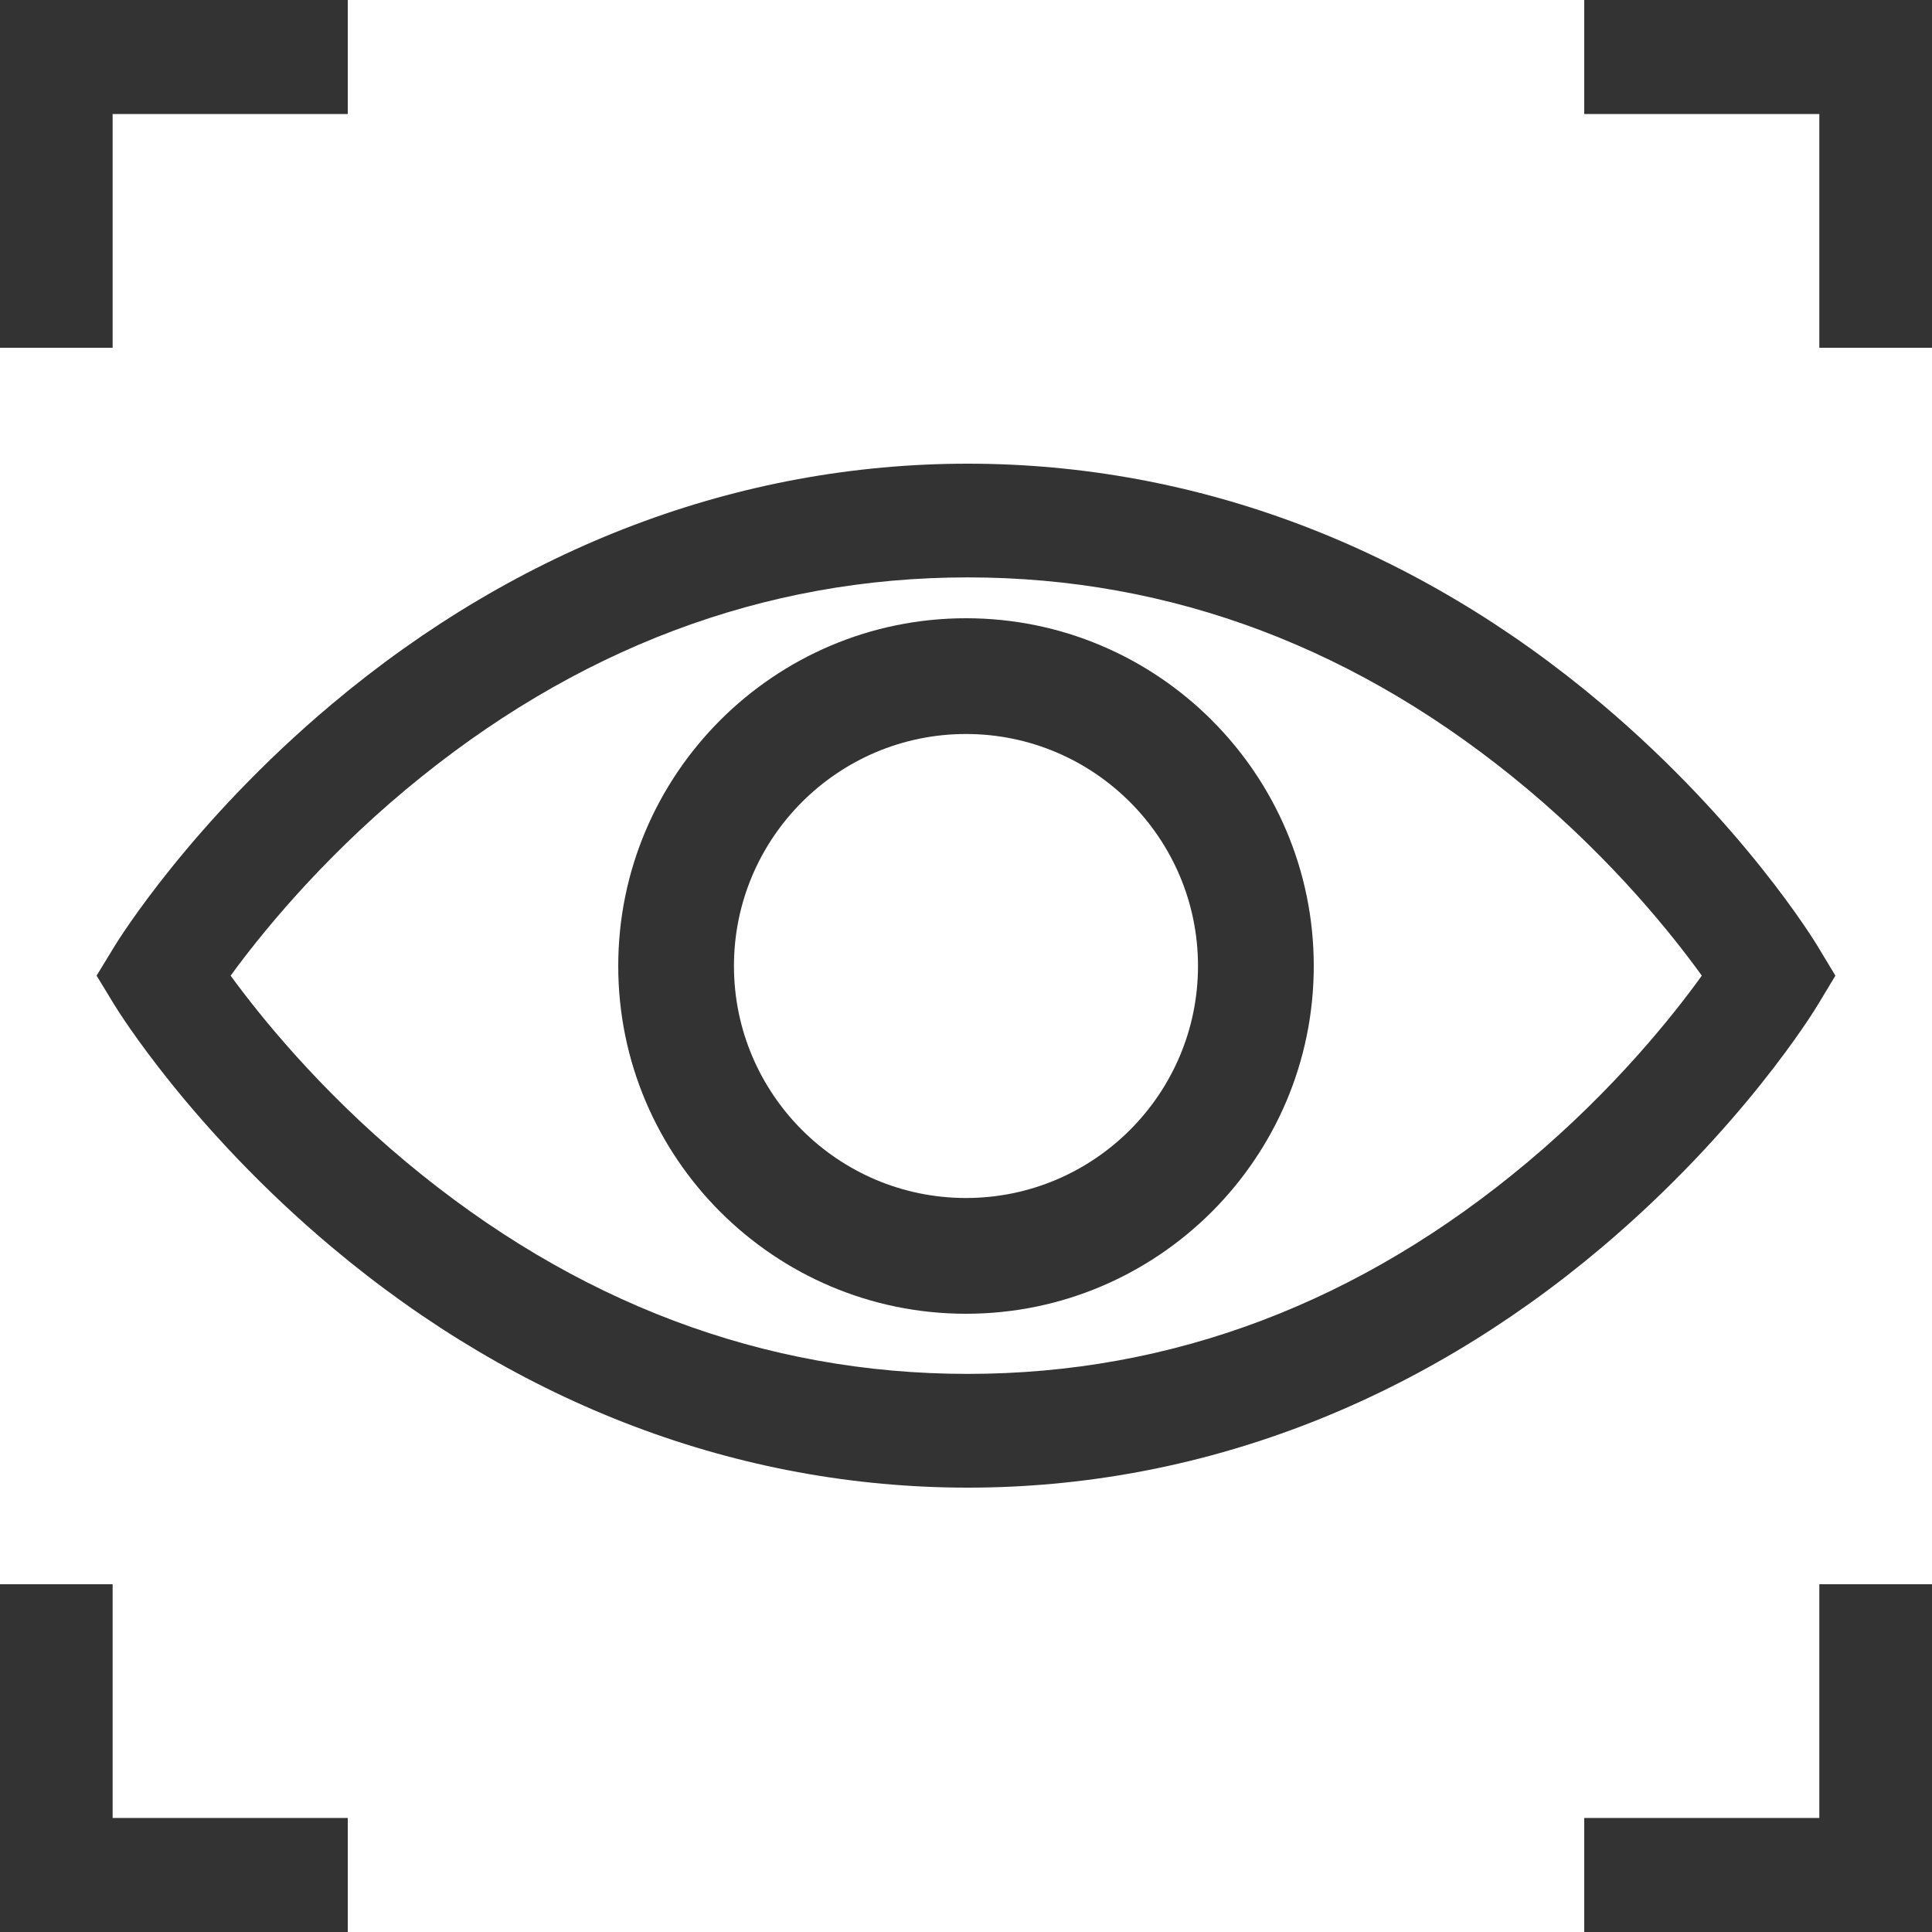
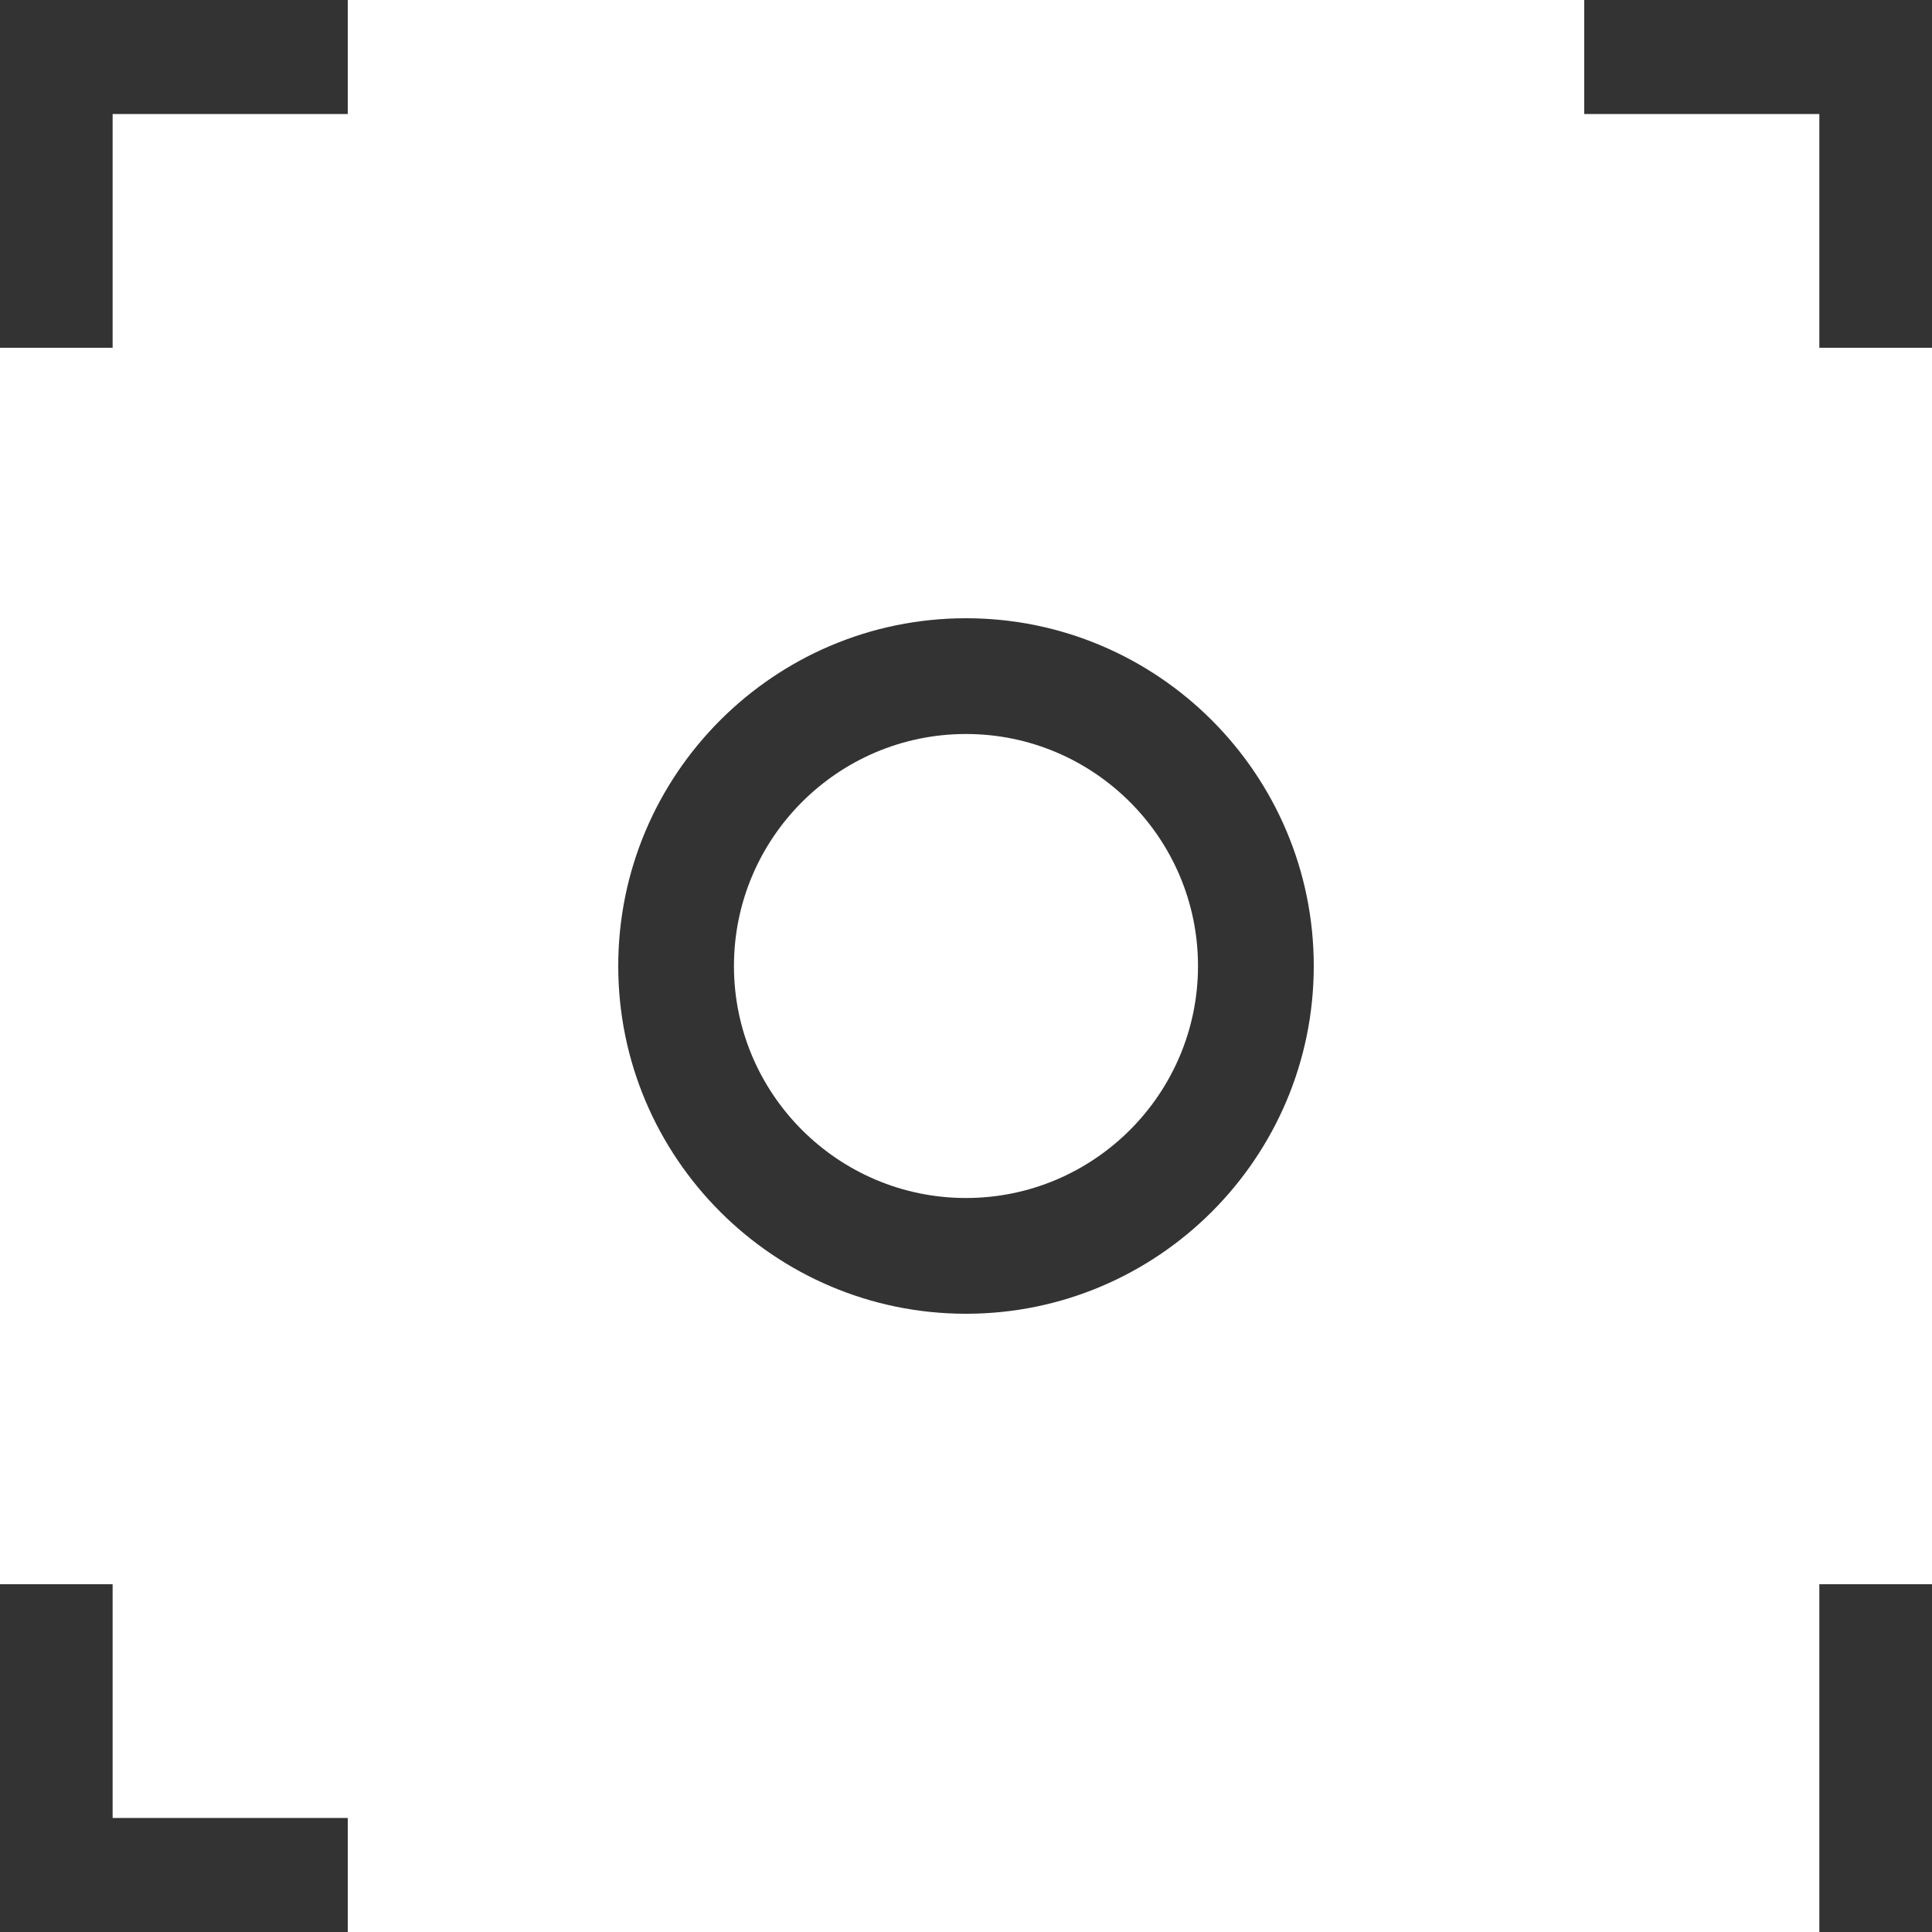
<svg xmlns="http://www.w3.org/2000/svg" width="48" height="48" viewBox="0 0 48 48" fill="none">
-   <path d="M45.155 24.978L45.6 24.24L45.155 23.502C45.08 23.378 43.289 20.443 39.81 17.501C35.182 13.588 29.731 11.52 24.044 11.52C18.359 11.52 12.894 13.587 8.24 17.498C4.741 20.438 2.93 23.372 2.854 23.495L2.4 24.24L2.854 24.985C2.93 25.108 4.741 28.042 8.24 30.982C12.894 34.893 18.359 36.96 24.044 36.96C29.731 36.96 35.182 34.892 39.81 30.979C43.289 28.037 45.08 25.102 45.155 24.978ZM37.956 28.87C33.793 32.363 29.113 34.134 24.044 34.134C18.974 34.134 14.278 32.362 10.087 28.866C7.919 27.059 6.45 25.228 5.73 24.24C6.45 23.251 7.92 21.421 10.087 19.613C14.278 16.118 18.974 14.345 24.044 14.345C29.113 14.345 33.793 16.117 37.956 19.61C40.114 21.421 41.571 23.254 42.281 24.24C41.57 25.227 40.114 27.06 37.956 28.87Z" fill="#333333" />
  <path d="M24 15.36C19.236 15.36 15.36 19.236 15.36 24C15.36 28.764 19.236 32.64 24 32.64C28.764 32.64 32.64 28.764 32.64 24C32.64 19.236 28.764 15.36 24 15.36ZM24 29.764C20.821 29.764 18.235 27.178 18.235 24C18.235 20.822 20.821 18.236 24 18.236C27.178 18.236 29.764 20.822 29.764 24C29.764 27.178 27.178 29.764 24 29.764Z" fill="#333333" />
  <path d="M2.798 2.833H8.64V0H0V8.64H2.798V2.833Z" fill="#333333" />
  <path d="M39.36 0V2.833H45.201V8.64H48V0H39.36Z" fill="#333333" />
  <path d="M2.798 39.36H0V48H8.64V45.167H2.798V39.36Z" fill="#333333" />
-   <path d="M45.201 45.167H39.36V48H48V39.36H45.201V45.167Z" fill="#333333" />
+   <path d="M45.201 45.167V48H48V39.36H45.201V45.167Z" fill="#333333" />
</svg>